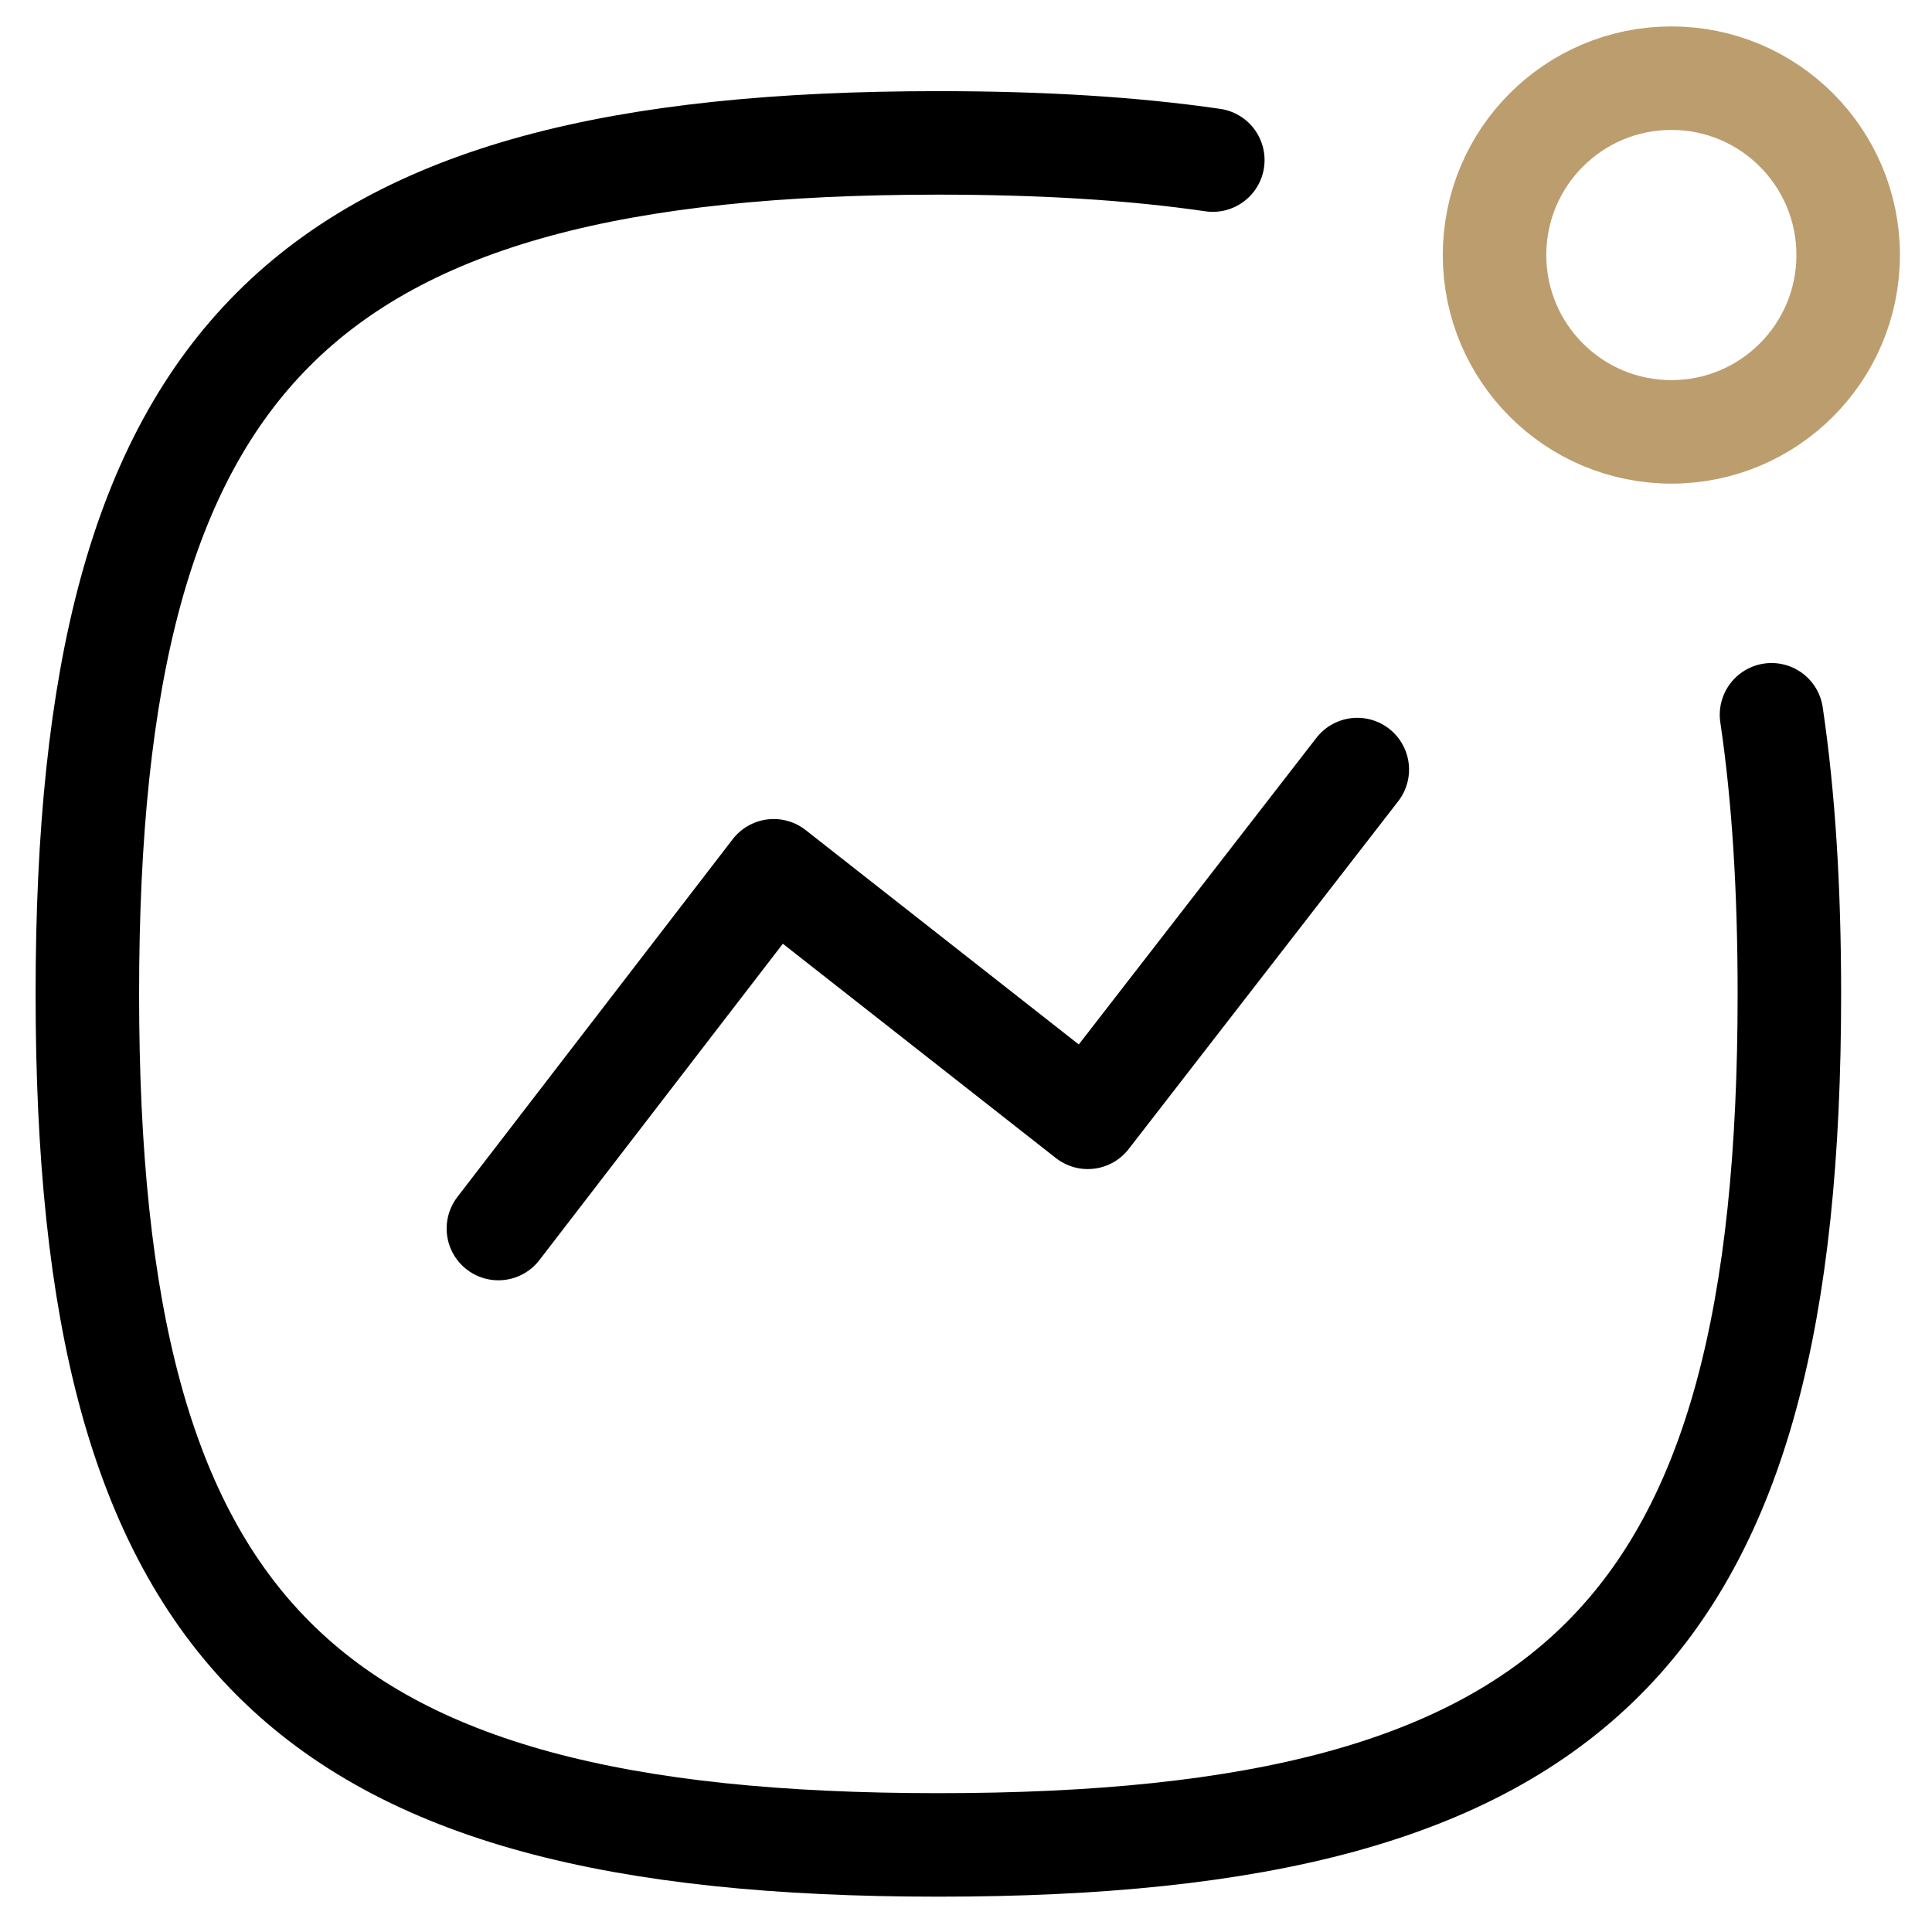
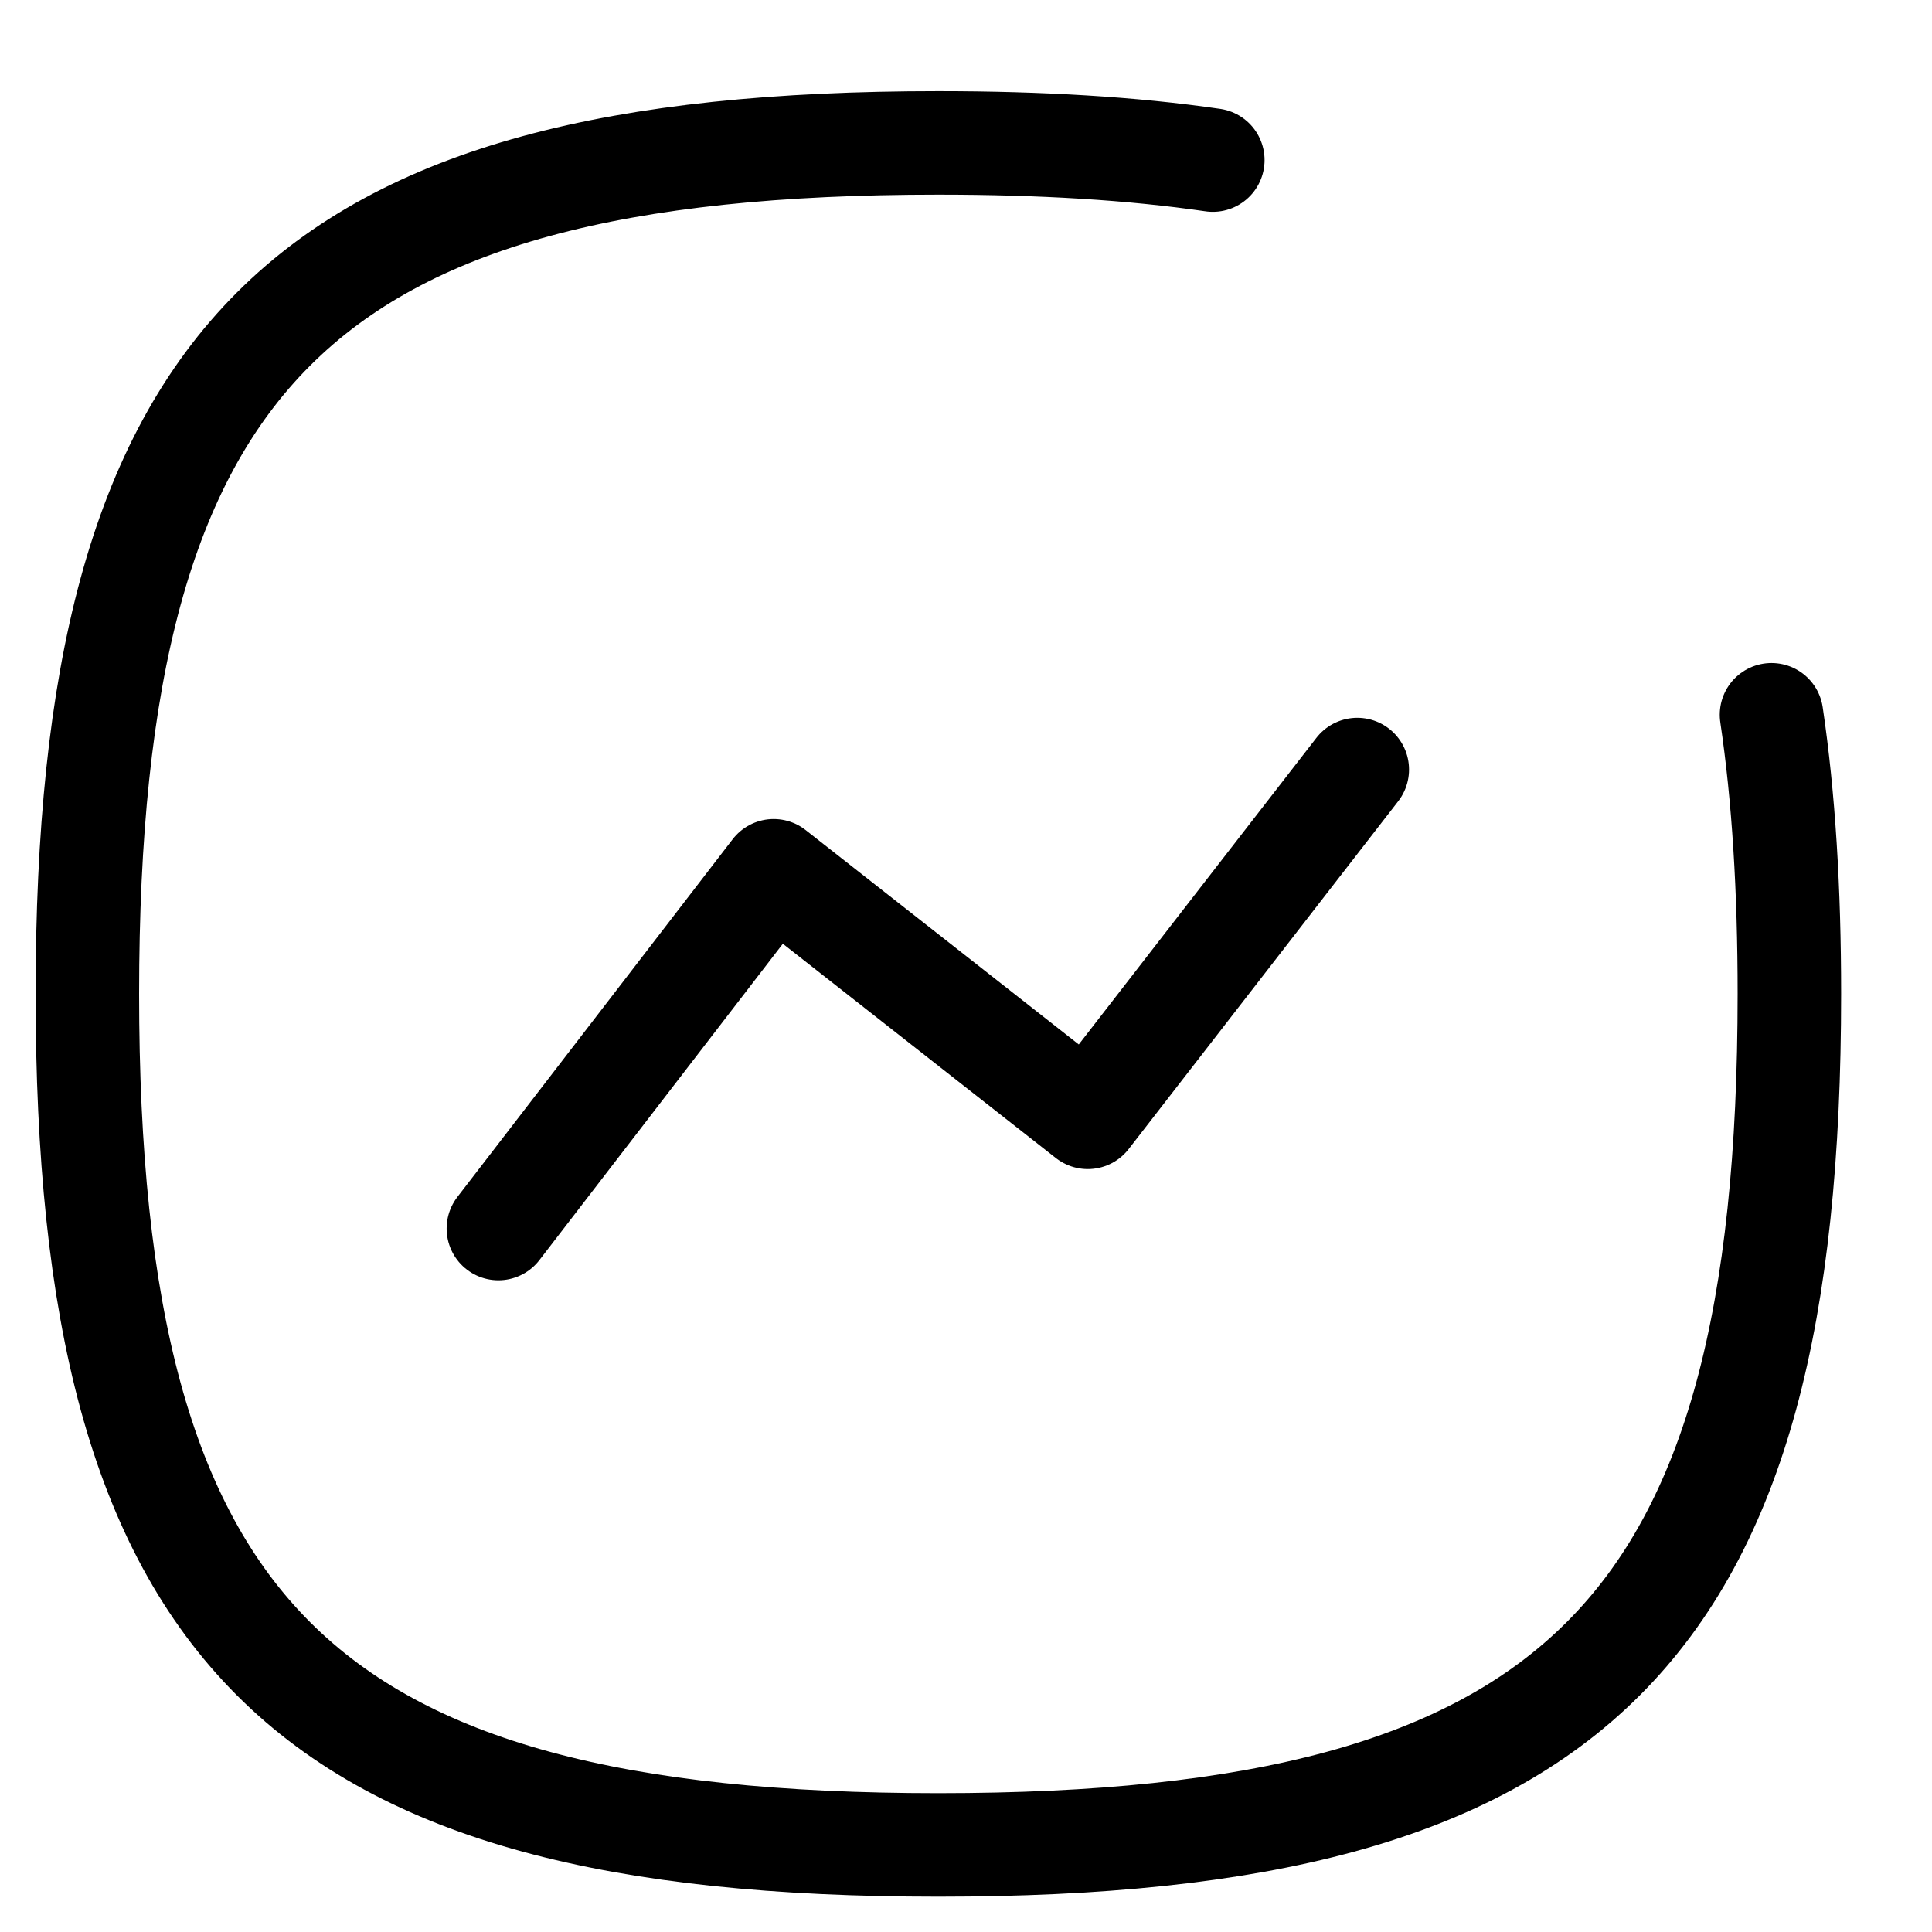
<svg xmlns="http://www.w3.org/2000/svg" width="28" height="28" viewBox="0 0 28 28" fill="none">
  <path d="M7.223 17.805L11.213 12.62L15.765 16.193L19.671 11.153" stroke="black" stroke-width="1.5" stroke-linecap="round" stroke-linejoin="round" />
-   <path fill-rule="evenodd" clip-rule="evenodd" d="M24.223 1.133C25.639 1.133 26.785 2.28 26.785 3.696C26.785 5.111 25.639 6.259 24.223 6.259C22.807 6.259 21.66 5.111 21.66 3.696C21.66 2.28 22.807 1.133 24.223 1.133Z" stroke="#BC9D6E" stroke-width="1.5" stroke-linecap="round" stroke-linejoin="round" />
  <path d="M25.674 10.359C25.851 11.552 25.933 12.896 25.933 14.404C25.933 23.655 22.85 26.738 13.599 26.738C4.35 26.738 1.266 23.655 1.266 14.404C1.266 5.155 4.35 2.071 13.599 2.071C15.079 2.071 16.401 2.149 17.577 2.32" stroke="black" stroke-width="1.5" stroke-linecap="round" stroke-linejoin="round" />
</svg>